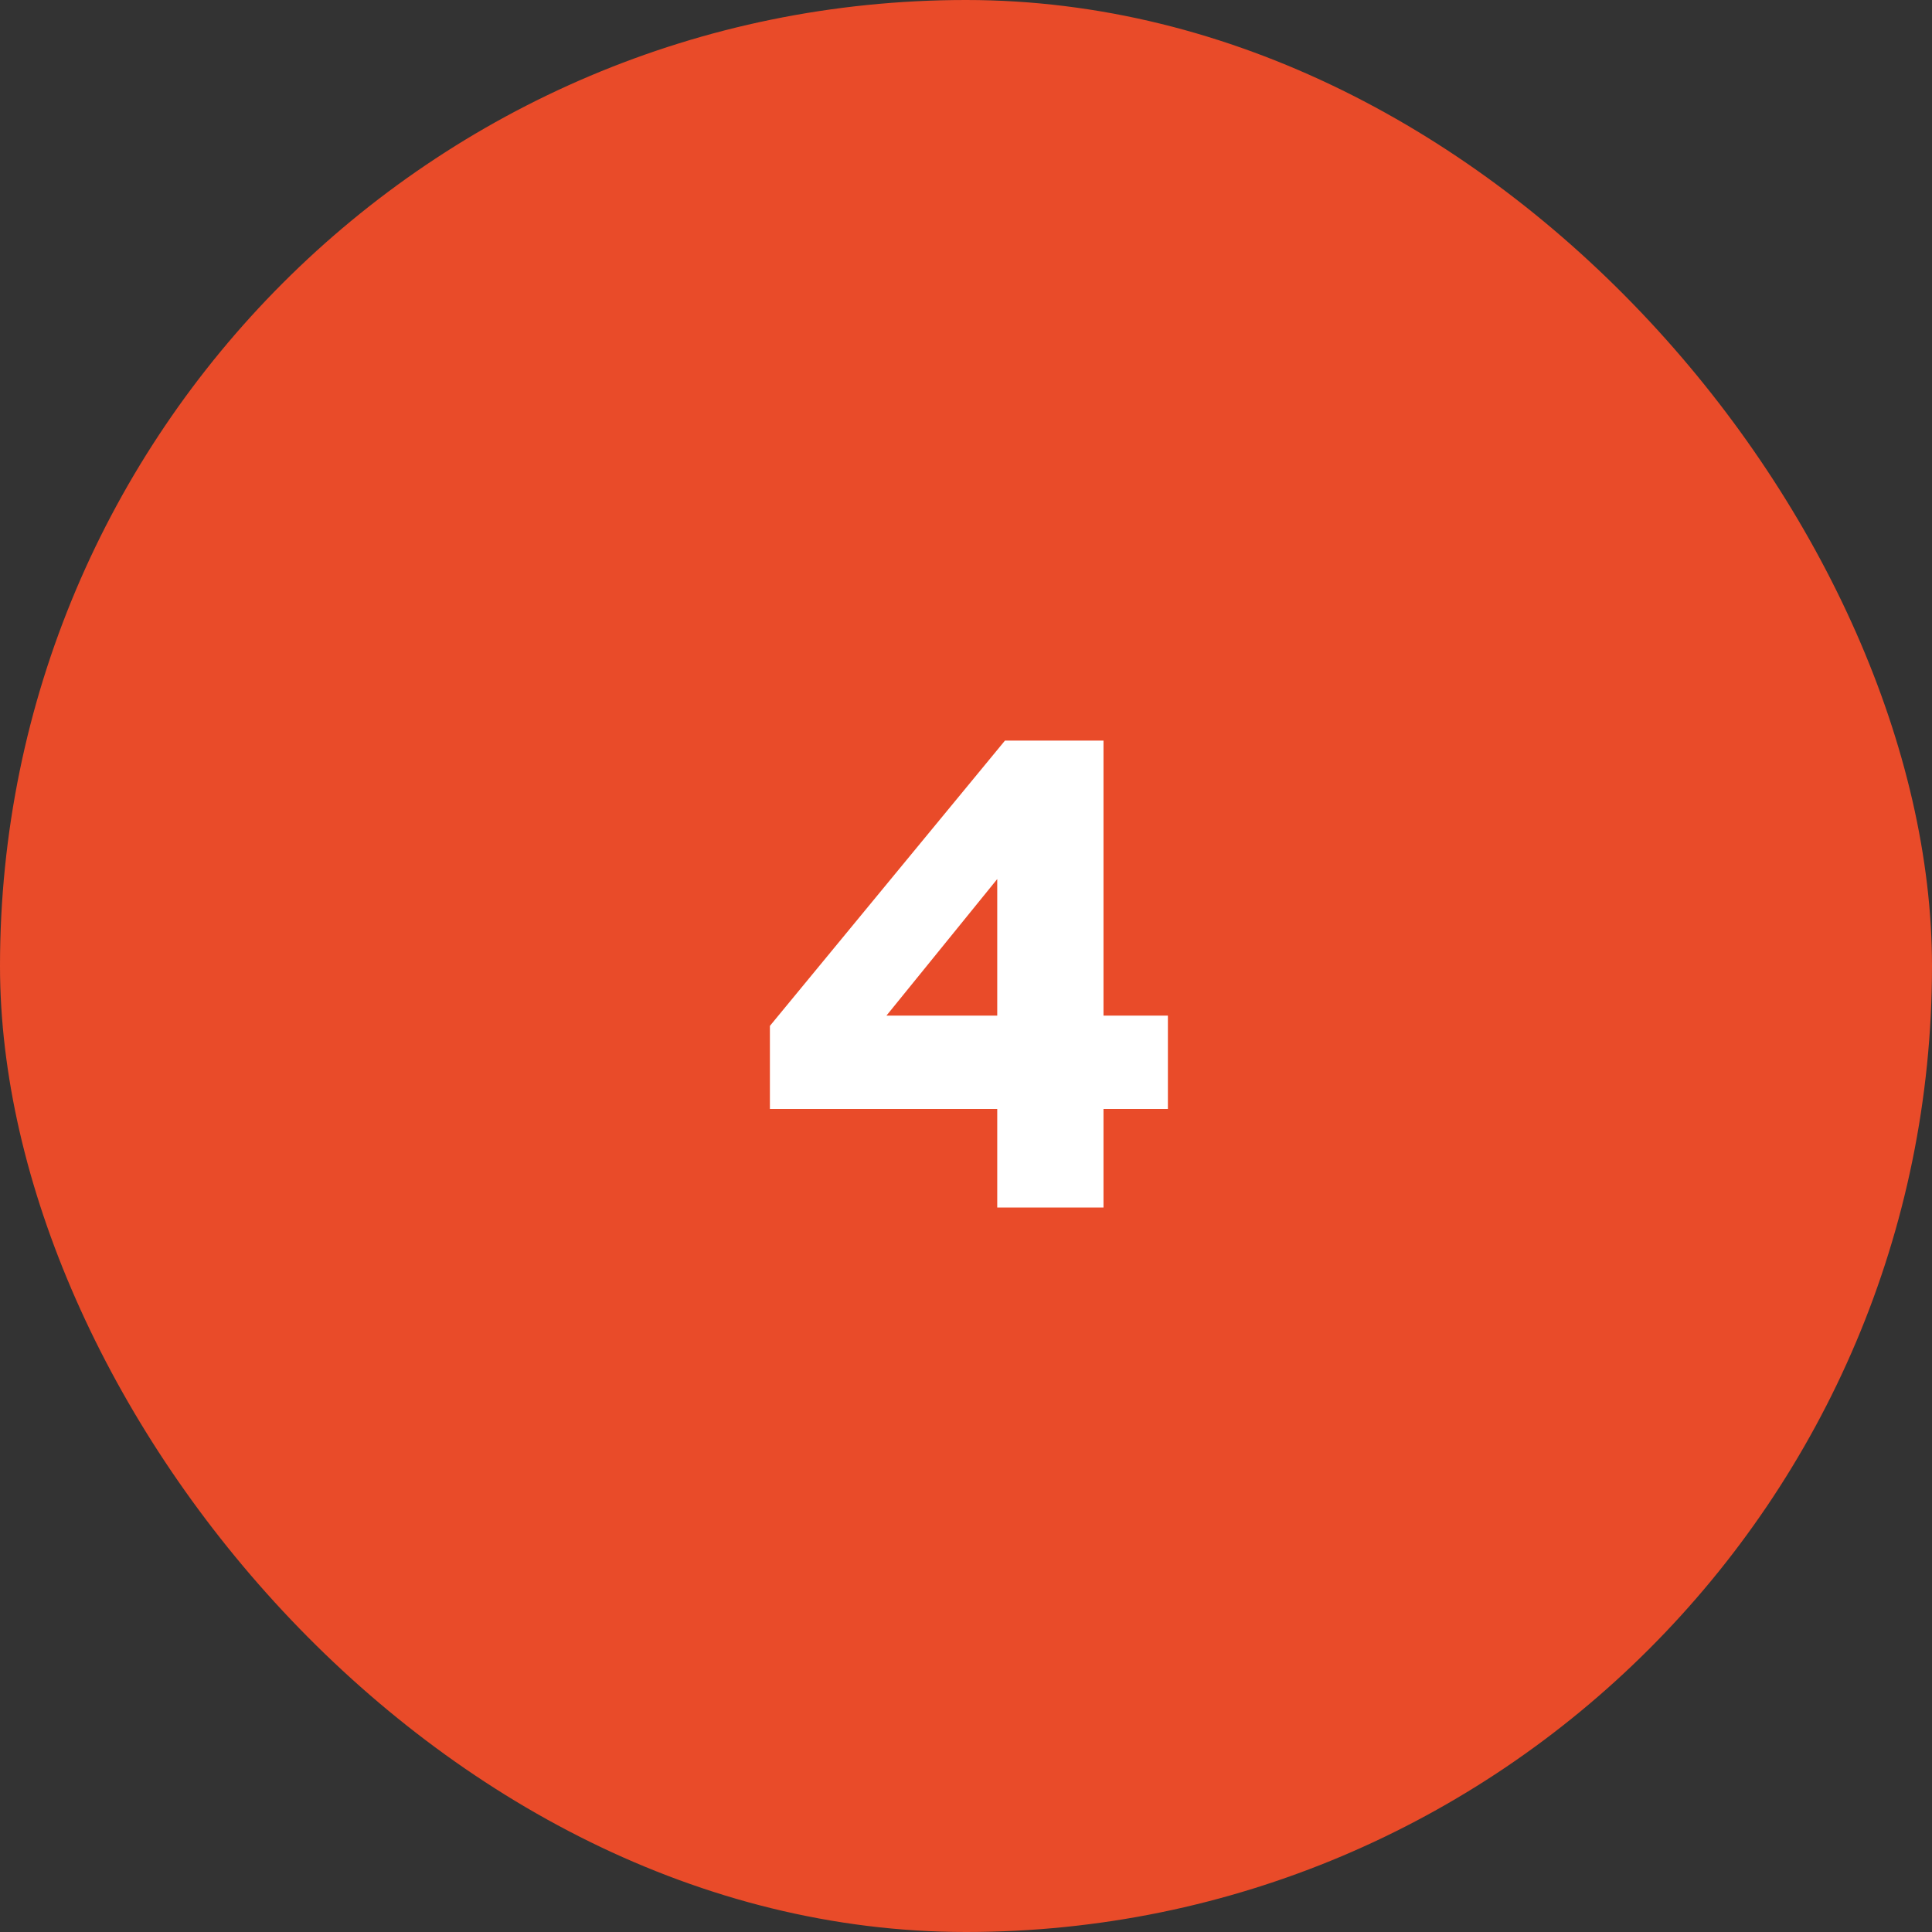
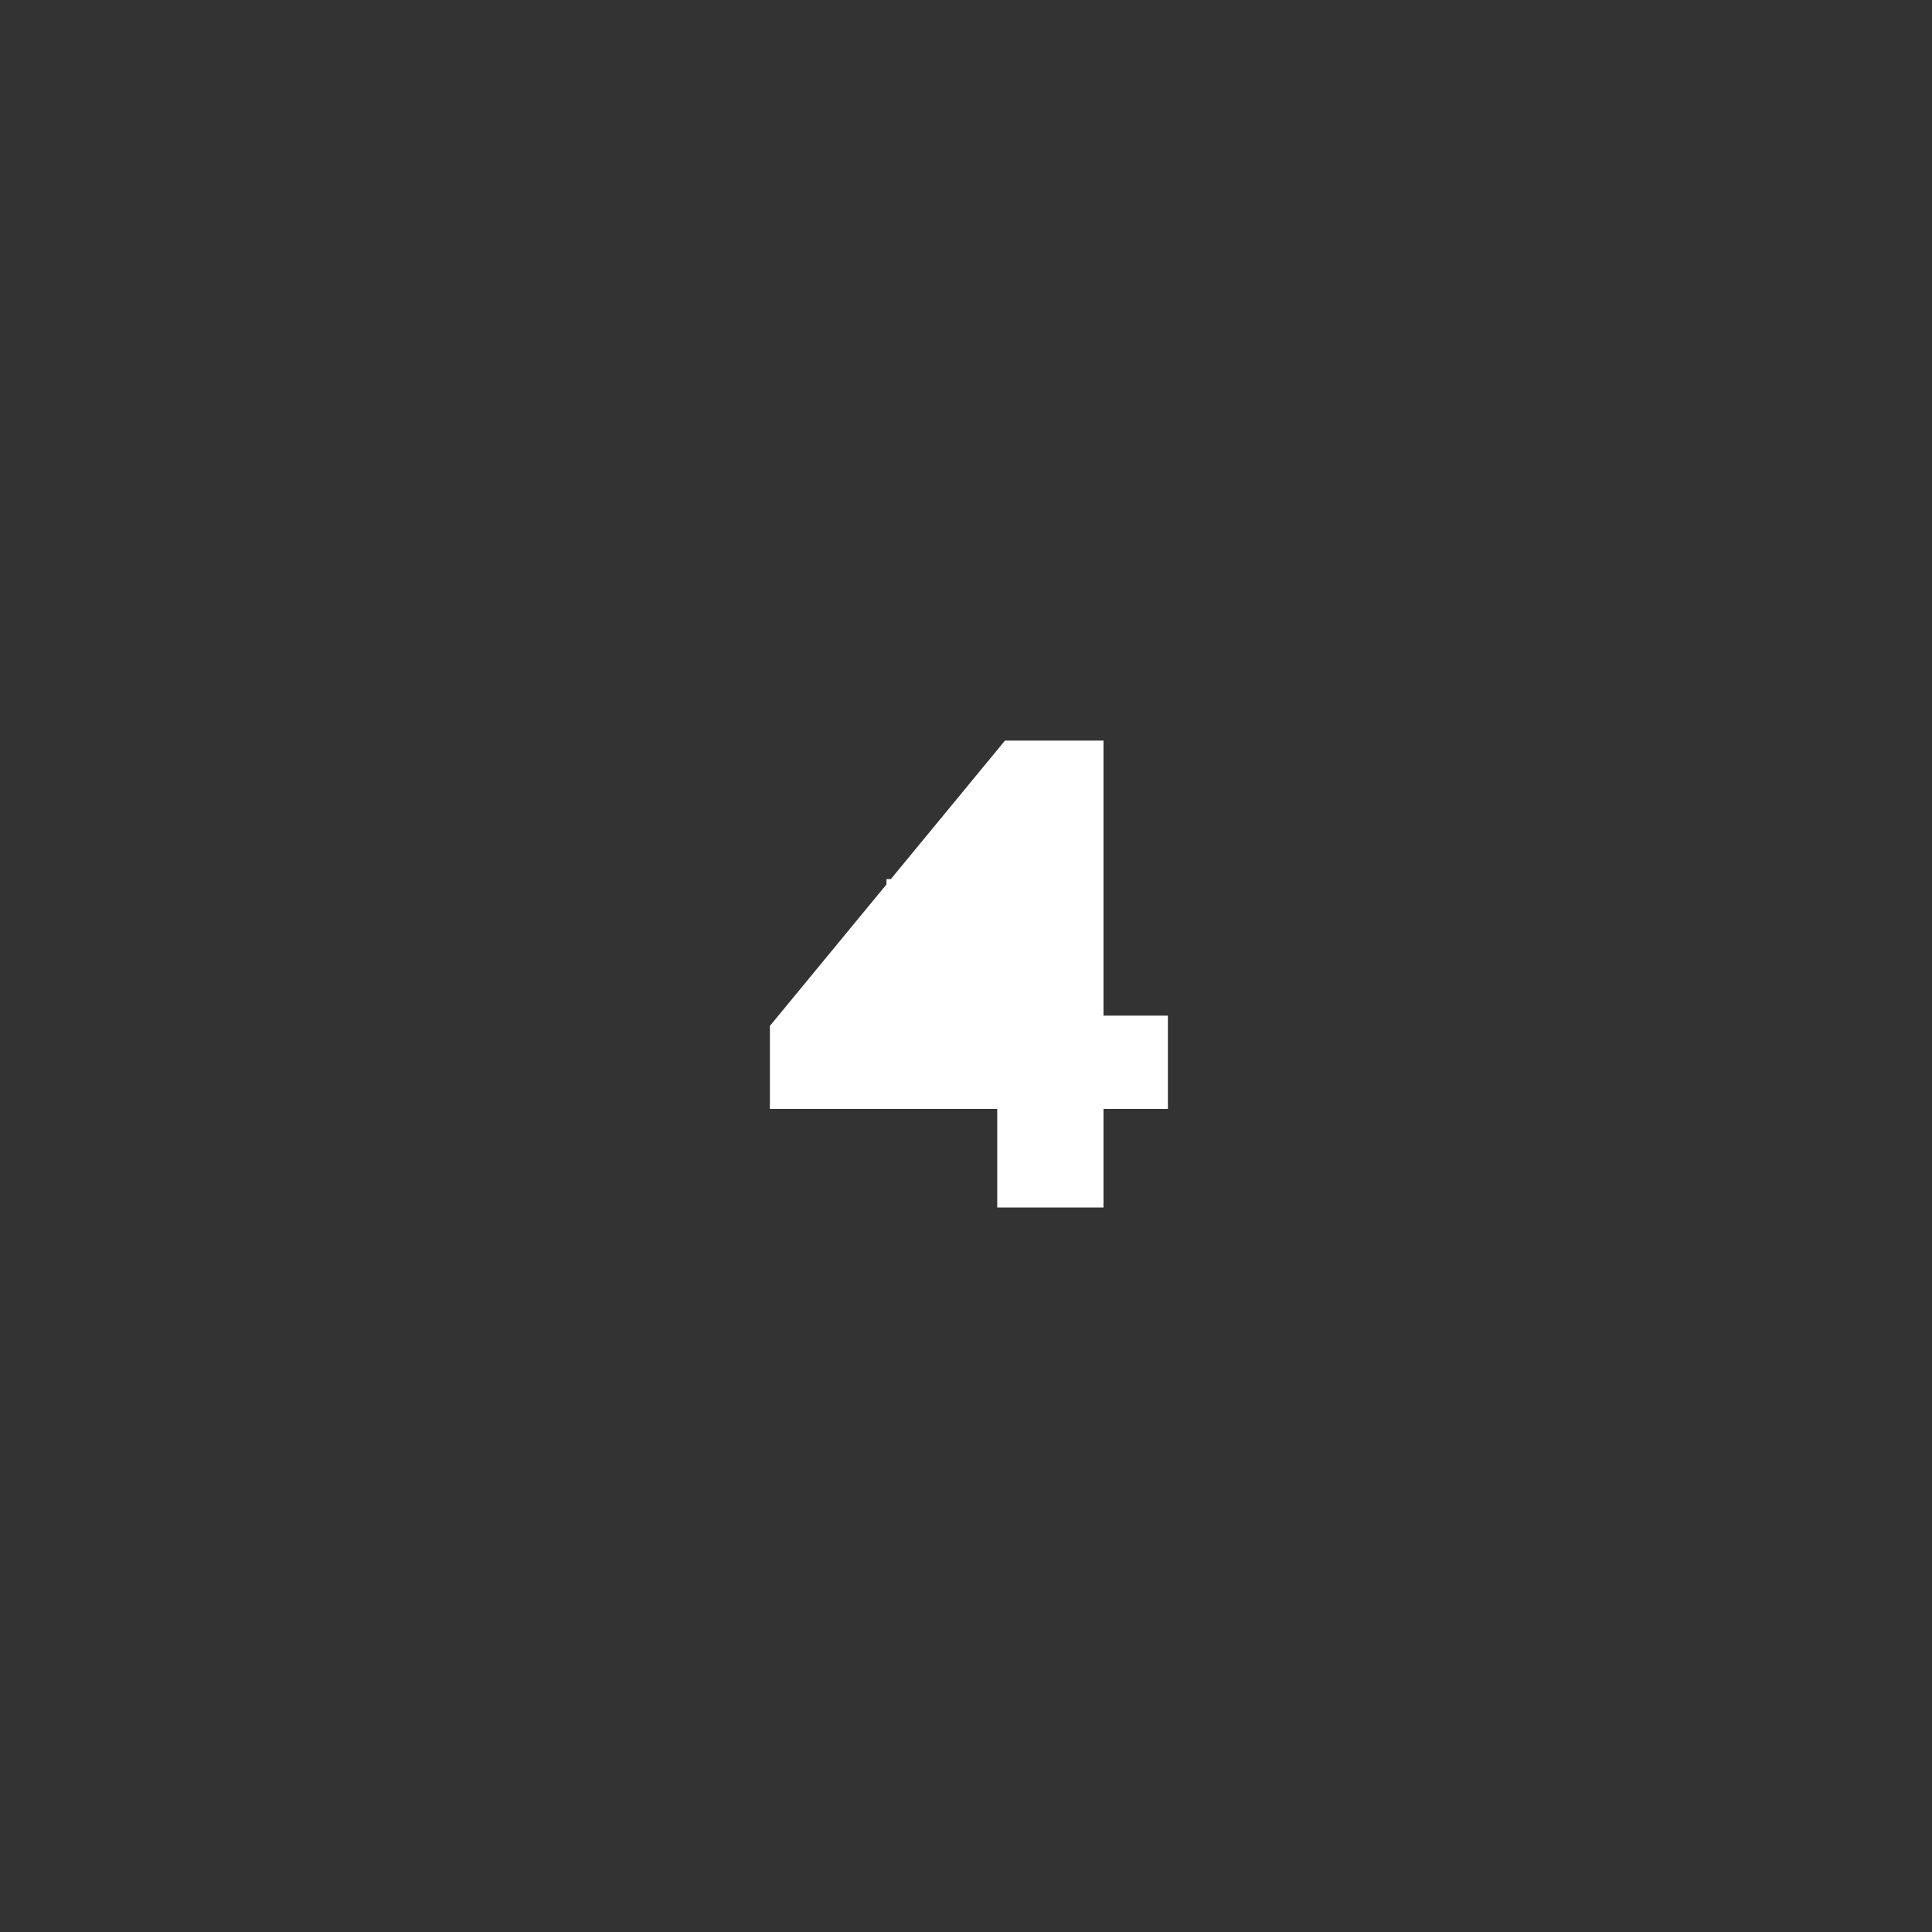
<svg xmlns="http://www.w3.org/2000/svg" width="48" height="48" viewBox="0 0 48 48" fill="none">
  <rect x="0" y="0" width="48" height="48" fill="#333333" stroke="none" />
-   <rect width="48" height="48" rx="24" fill="#E94B29" />
-   <path d="M24.776 21.84L22.024 25.232H24.776V21.84ZM29.016 25.232V27.552H27.416V30H24.776V27.552H19.128V25.488L24.968 18.4H27.416V25.232H29.016Z" fill="white" />
+   <path d="M24.776 21.84L22.024 25.232V21.84ZM29.016 25.232V27.552H27.416V30H24.776V27.552H19.128V25.488L24.968 18.4H27.416V25.232H29.016Z" fill="white" />
</svg>